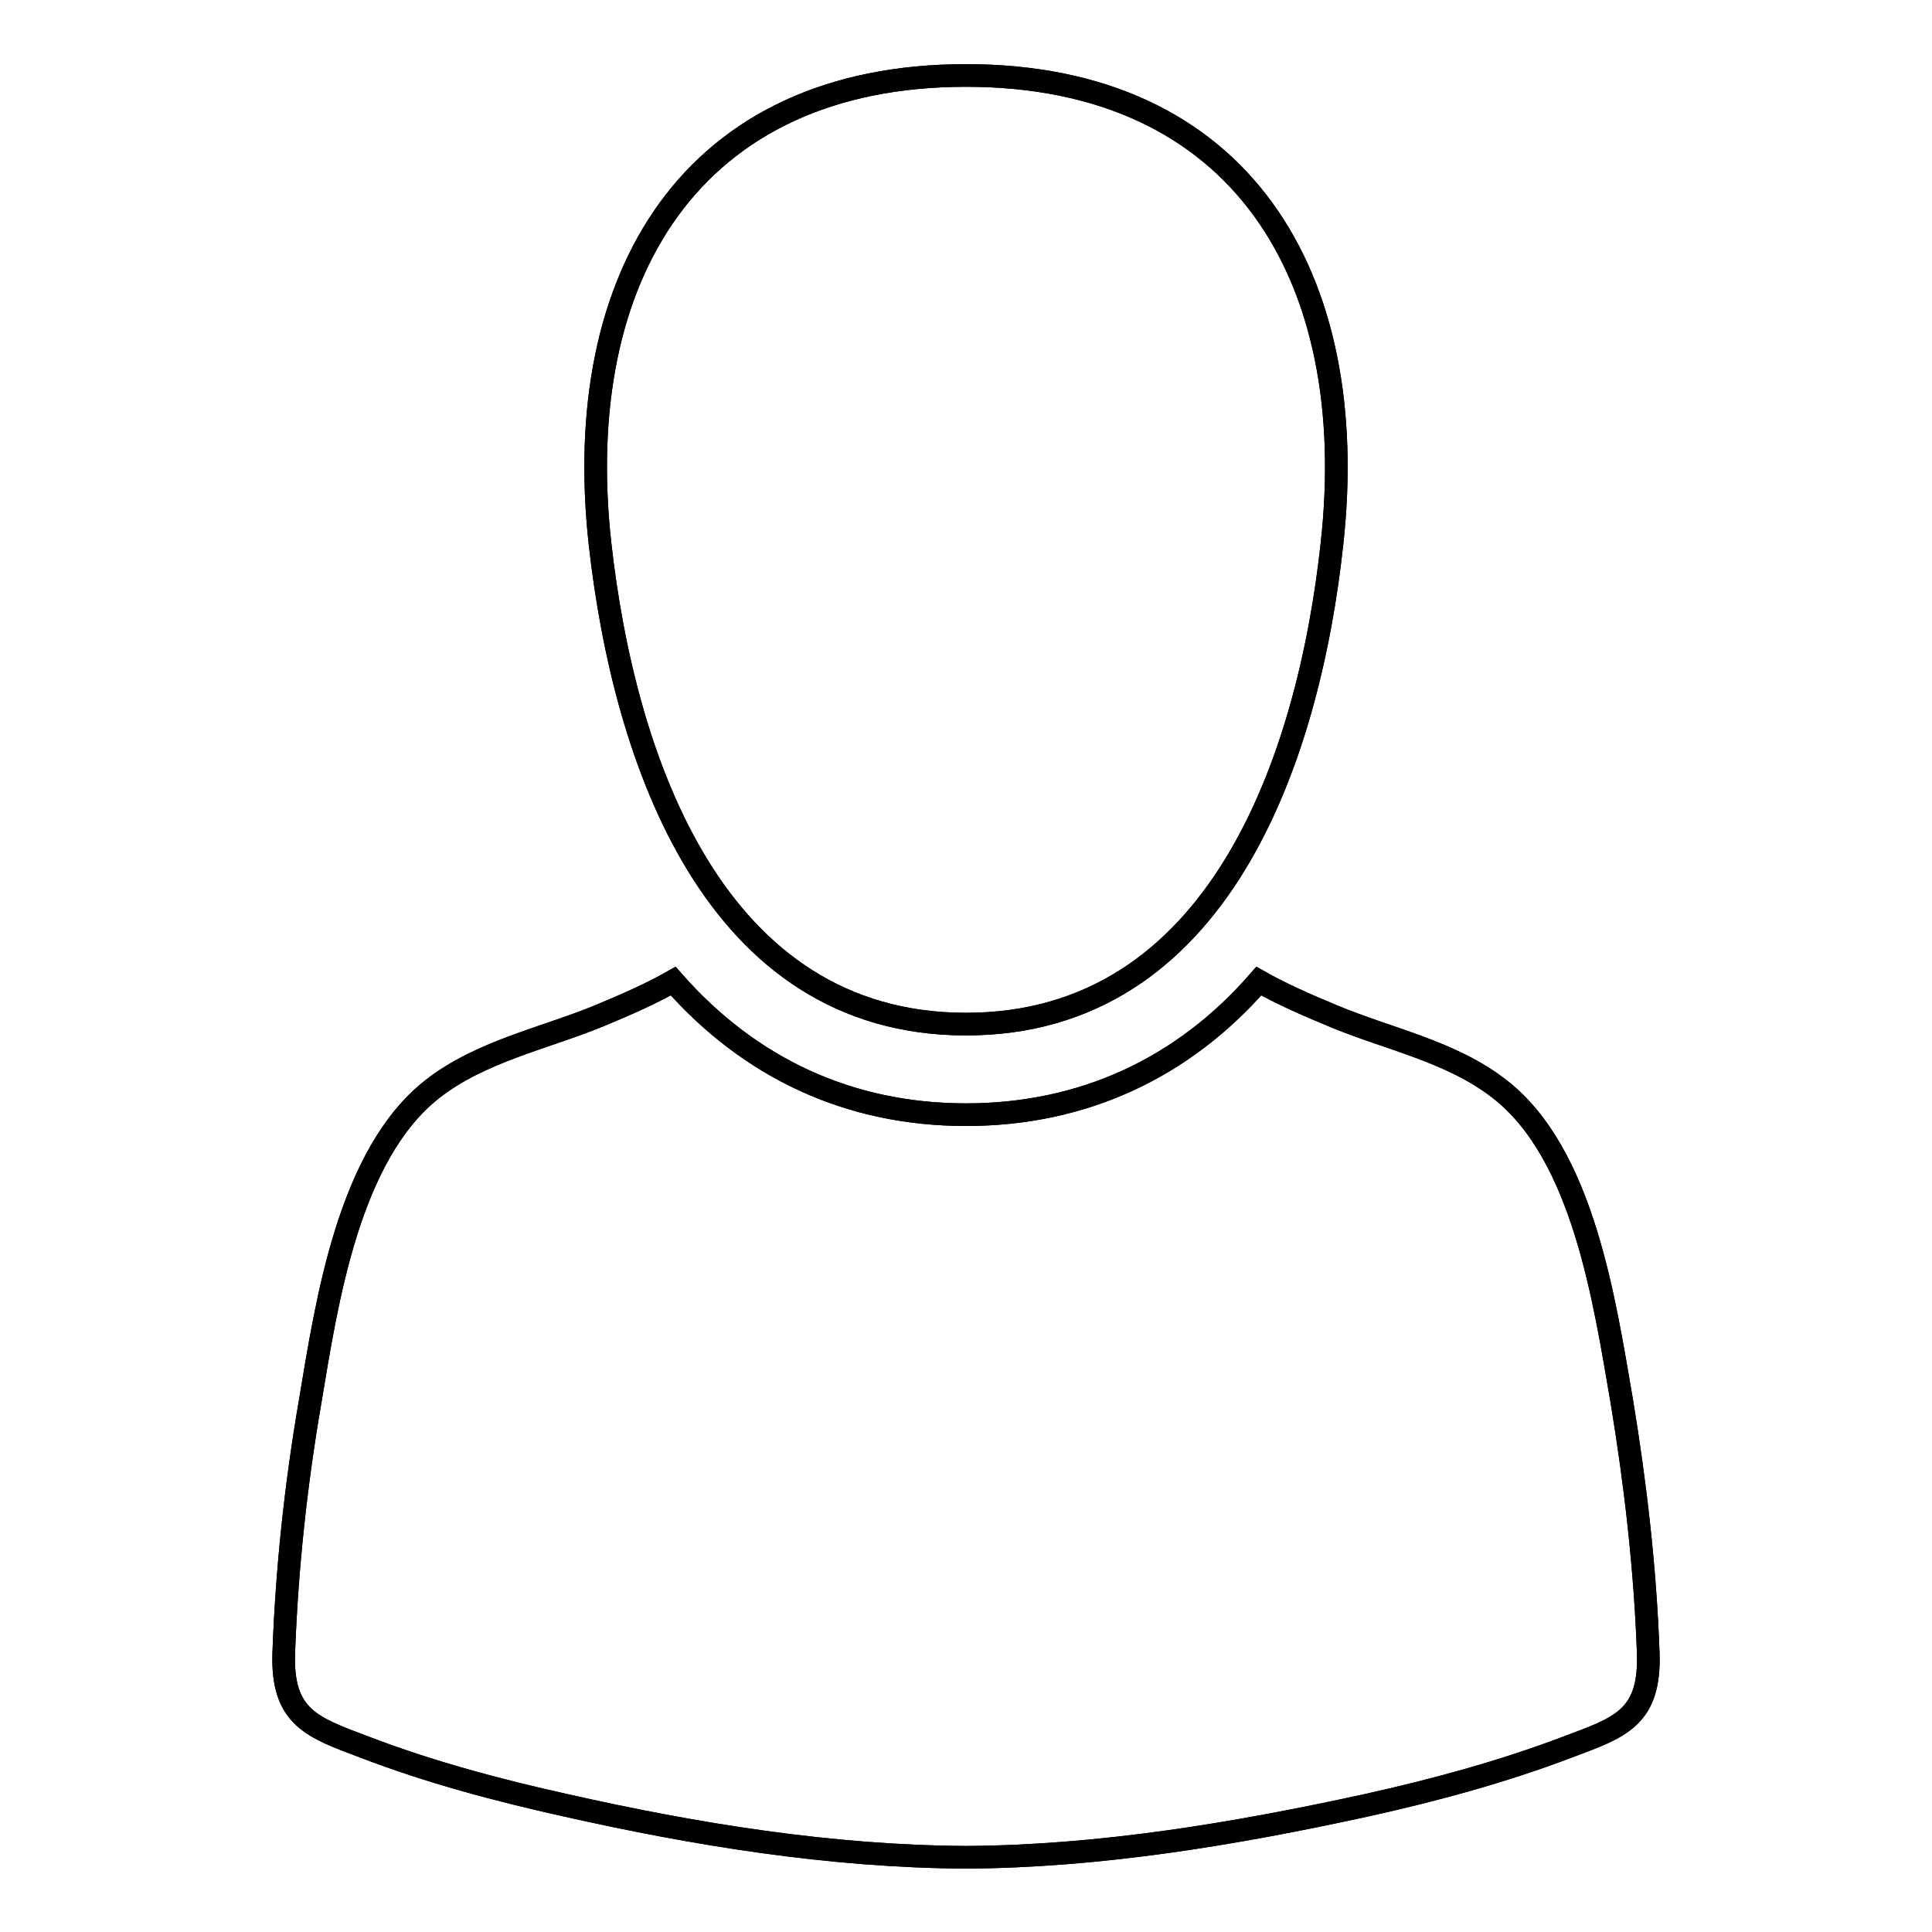
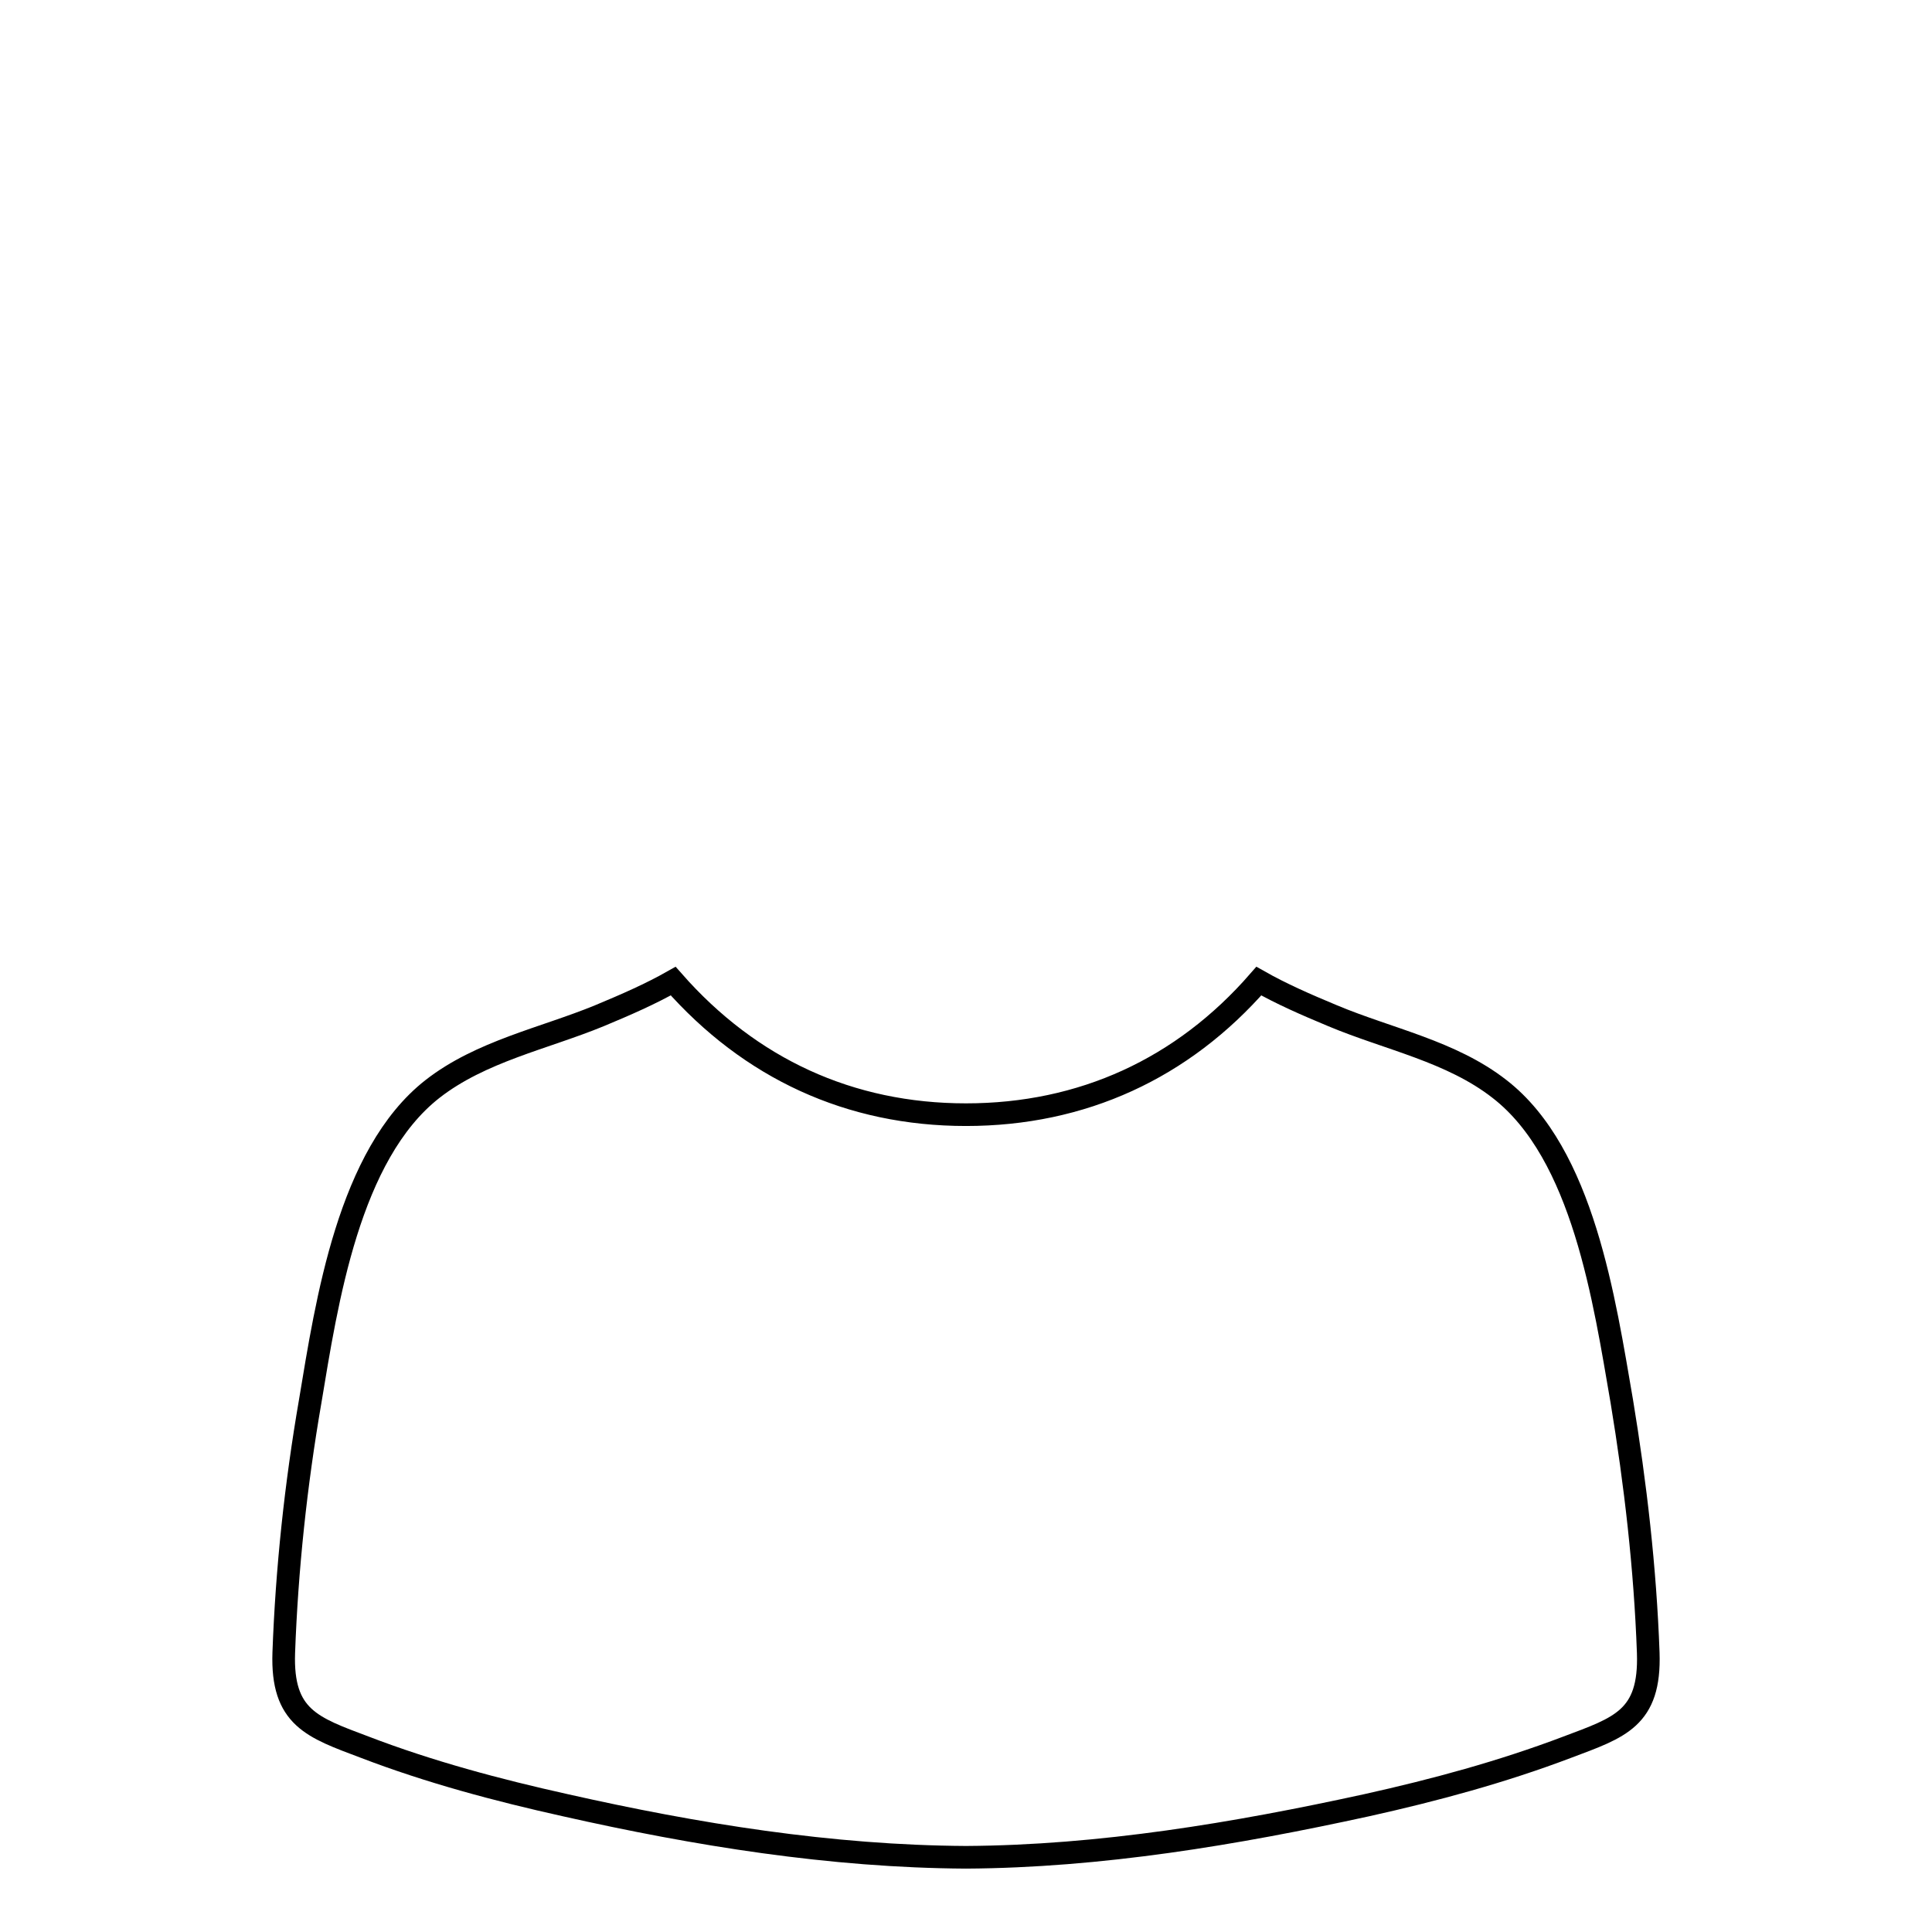
<svg xmlns="http://www.w3.org/2000/svg" version="1.1" x="0px" y="0px" viewBox="0 0 256 256" enable-background="new 0 0 256 256" xml:space="preserve">
  <g>
    <g>
-       <path stroke-width="3" fill-opacity="0" stroke="#000000" d="M176.5,72c3.9-35.4-12.1-62-48.5-62c-36.4,0-52.4,26.6-48.5,62c3.2,28.7,15.1,63.7,48.5,63.7C161.4,135.7,173.4,100.7,176.5,72z" />
-       <path stroke-width="3" fill-opacity="0" stroke="#000000" d="M176.5,72c3.9-35.4-12.1-62-48.5-62c-36.4,0-52.4,26.6-48.5,62c3.2,28.7,15.1,63.7,48.5,63.7C161.4,135.7,173.4,100.7,176.5,72z" />
-       <path stroke-width="3" fill-opacity="0" stroke="#000000" d="M214.9,185.7c-2.3-13.3-5.1-32.8-16.2-41.4c-6.4-5-14.7-6.6-22.1-9.7c-3.6-1.5-6.8-2.9-9.8-4.6c-10.1,11.6-23.4,17.7-38.8,17.7c-15.4,0-28.6-6.1-38.8-17.7c-3,1.7-6.2,3.1-9.8,4.6c-7.3,3-15.7,4.7-22.1,9.7c-11.1,8.7-14,28.2-16.2,41.4c-1.9,11-3.1,22.2-3.5,33.3c-0.3,8.6,3.8,9.9,10.7,12.5c8.6,3.3,17.6,5.7,26.6,7.7c17.3,3.9,35.2,6.8,53.1,6.9c17.8-0.1,35.7-3.1,53.1-6.9c9-2,17.9-4.4,26.6-7.7c6.9-2.6,11-3.8,10.7-12.5C218,207.8,216.7,196.6,214.9,185.7z" />
      <path stroke-width="3" fill-opacity="0" stroke="#000000" d="M214.9,185.7c-2.3-13.3-5.1-32.8-16.2-41.4c-6.4-5-14.7-6.6-22.1-9.7c-3.6-1.5-6.8-2.9-9.8-4.6c-10.1,11.6-23.4,17.7-38.8,17.7c-15.4,0-28.6-6.1-38.8-17.7c-3,1.7-6.2,3.1-9.8,4.6c-7.3,3-15.7,4.7-22.1,9.7c-11.1,8.7-14,28.2-16.2,41.4c-1.9,11-3.1,22.2-3.5,33.3c-0.3,8.6,3.8,9.9,10.7,12.5c8.6,3.3,17.6,5.7,26.6,7.7c17.3,3.9,35.2,6.8,53.1,6.9c17.8-0.1,35.7-3.1,53.1-6.9c9-2,17.9-4.4,26.6-7.7c6.9-2.6,11-3.8,10.7-12.5C218,207.8,216.7,196.6,214.9,185.7z" />
    </g>
  </g>
</svg>